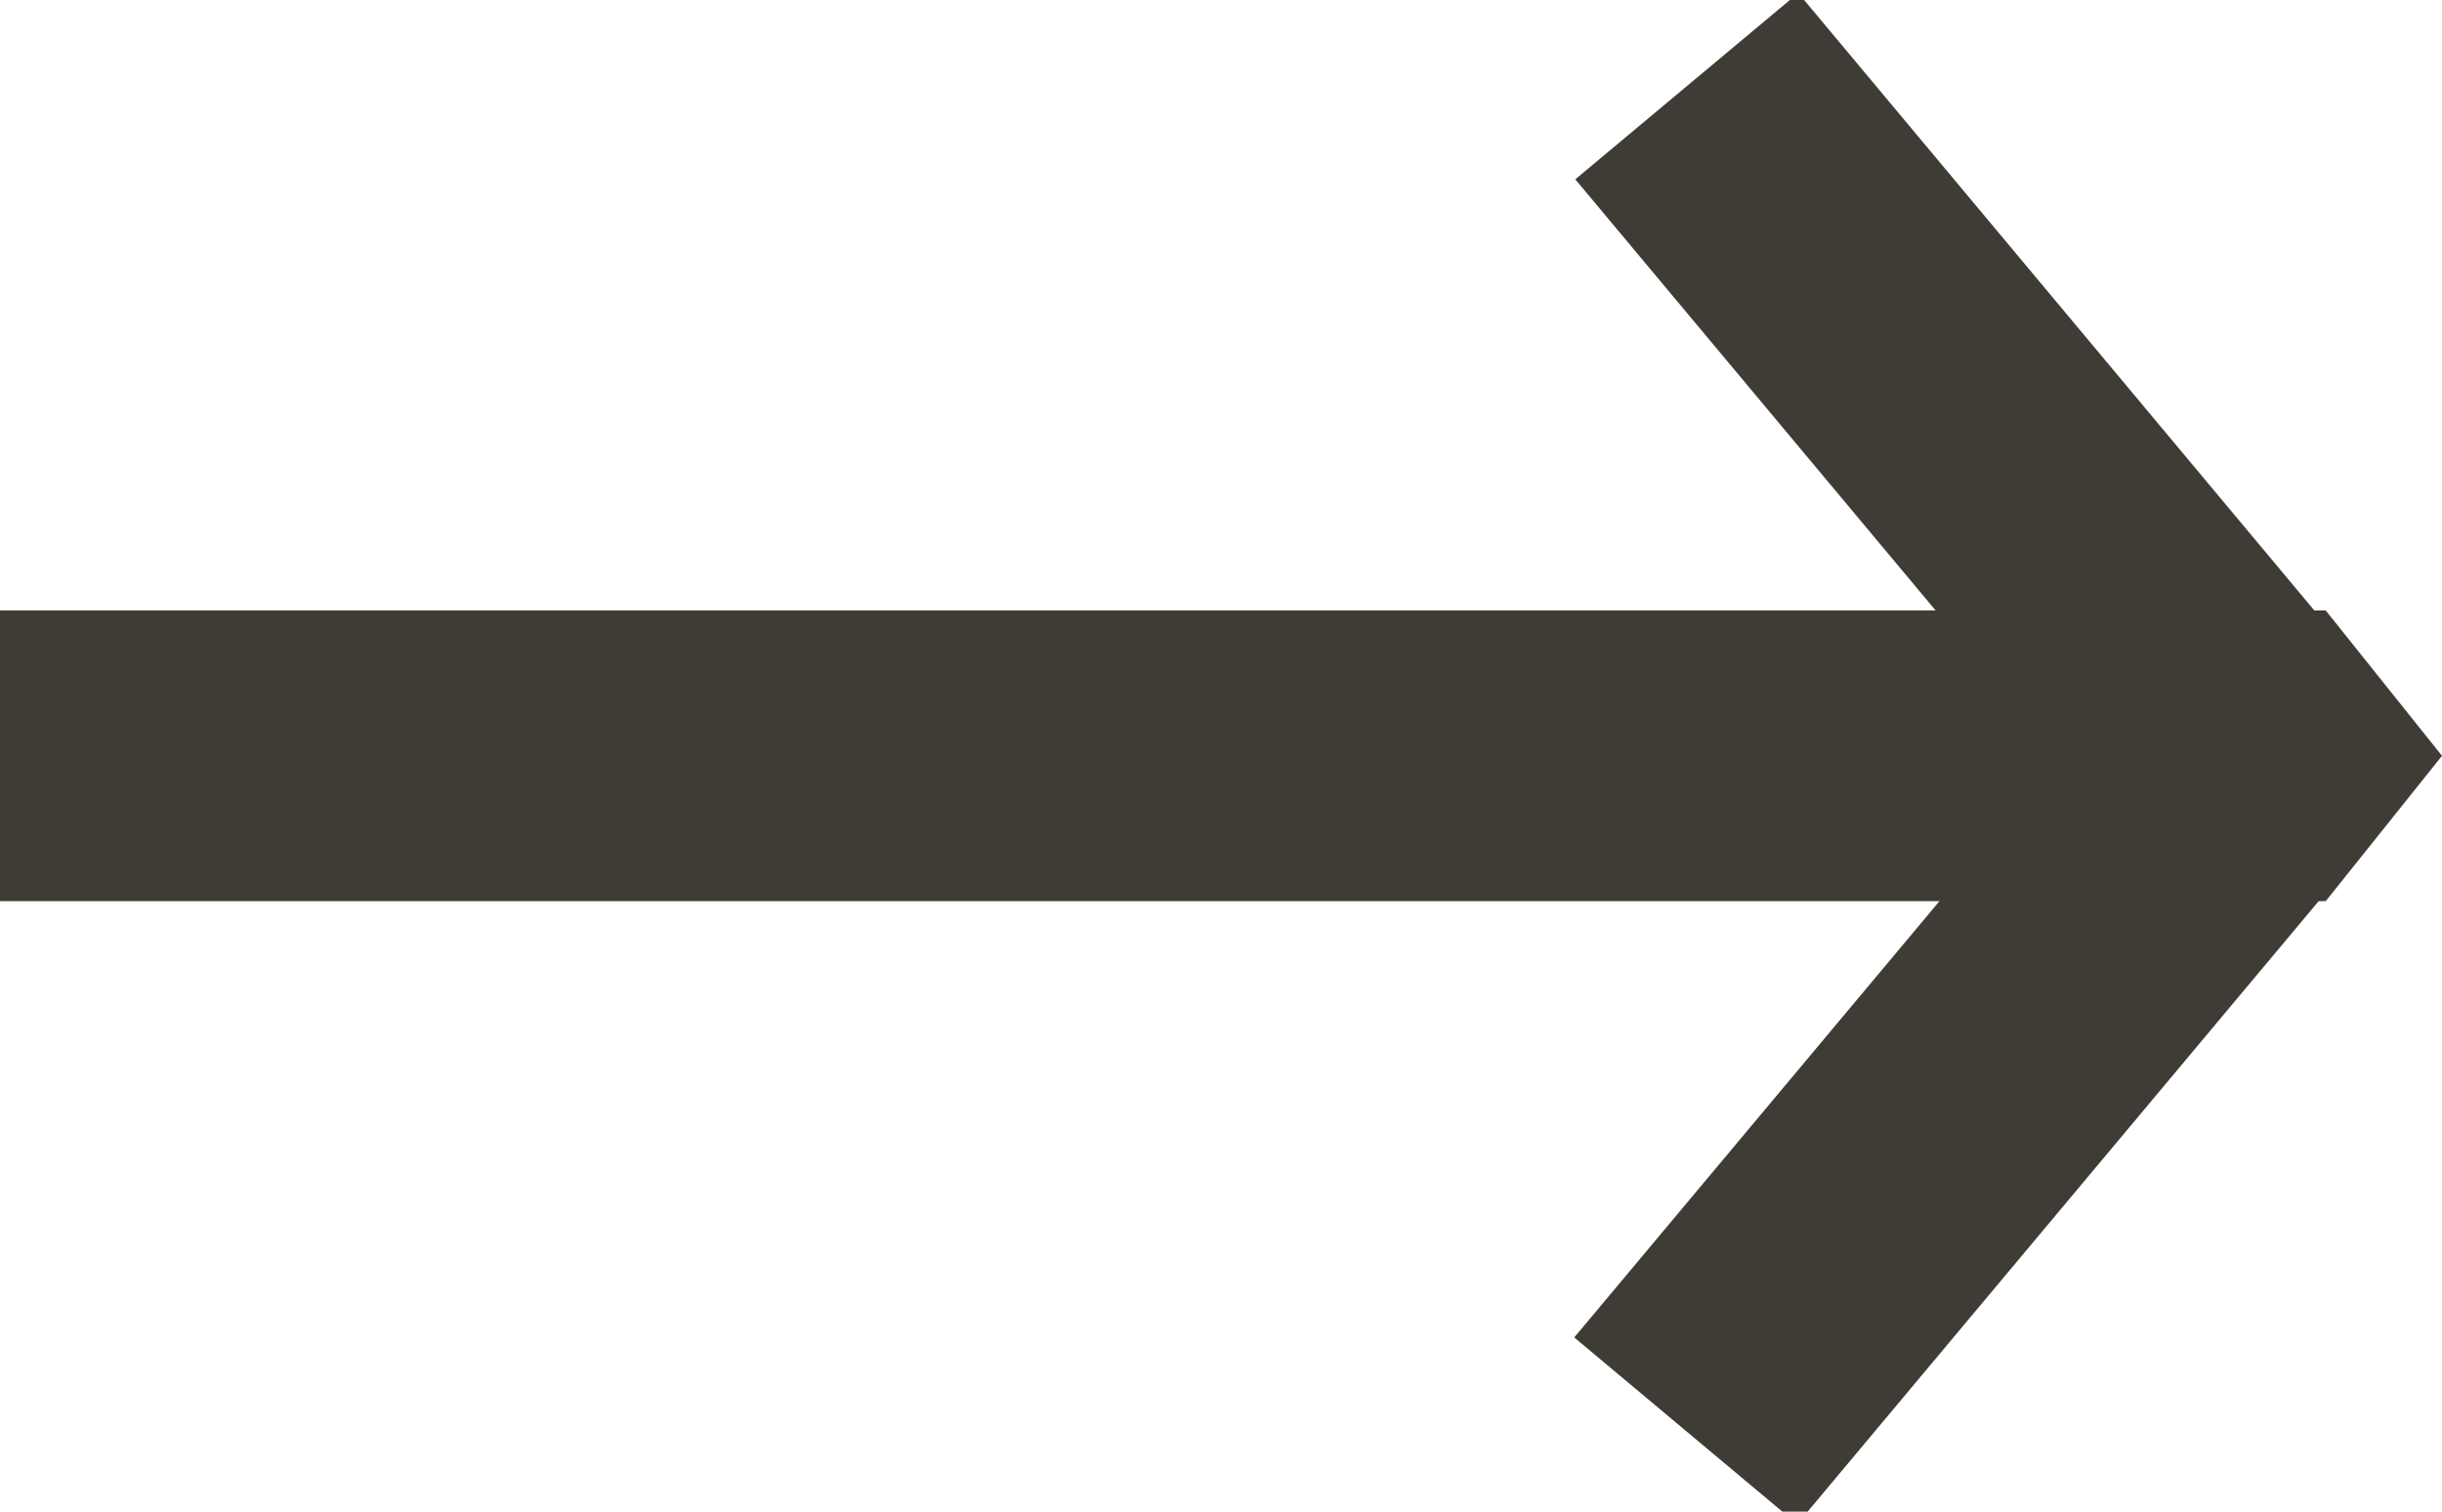
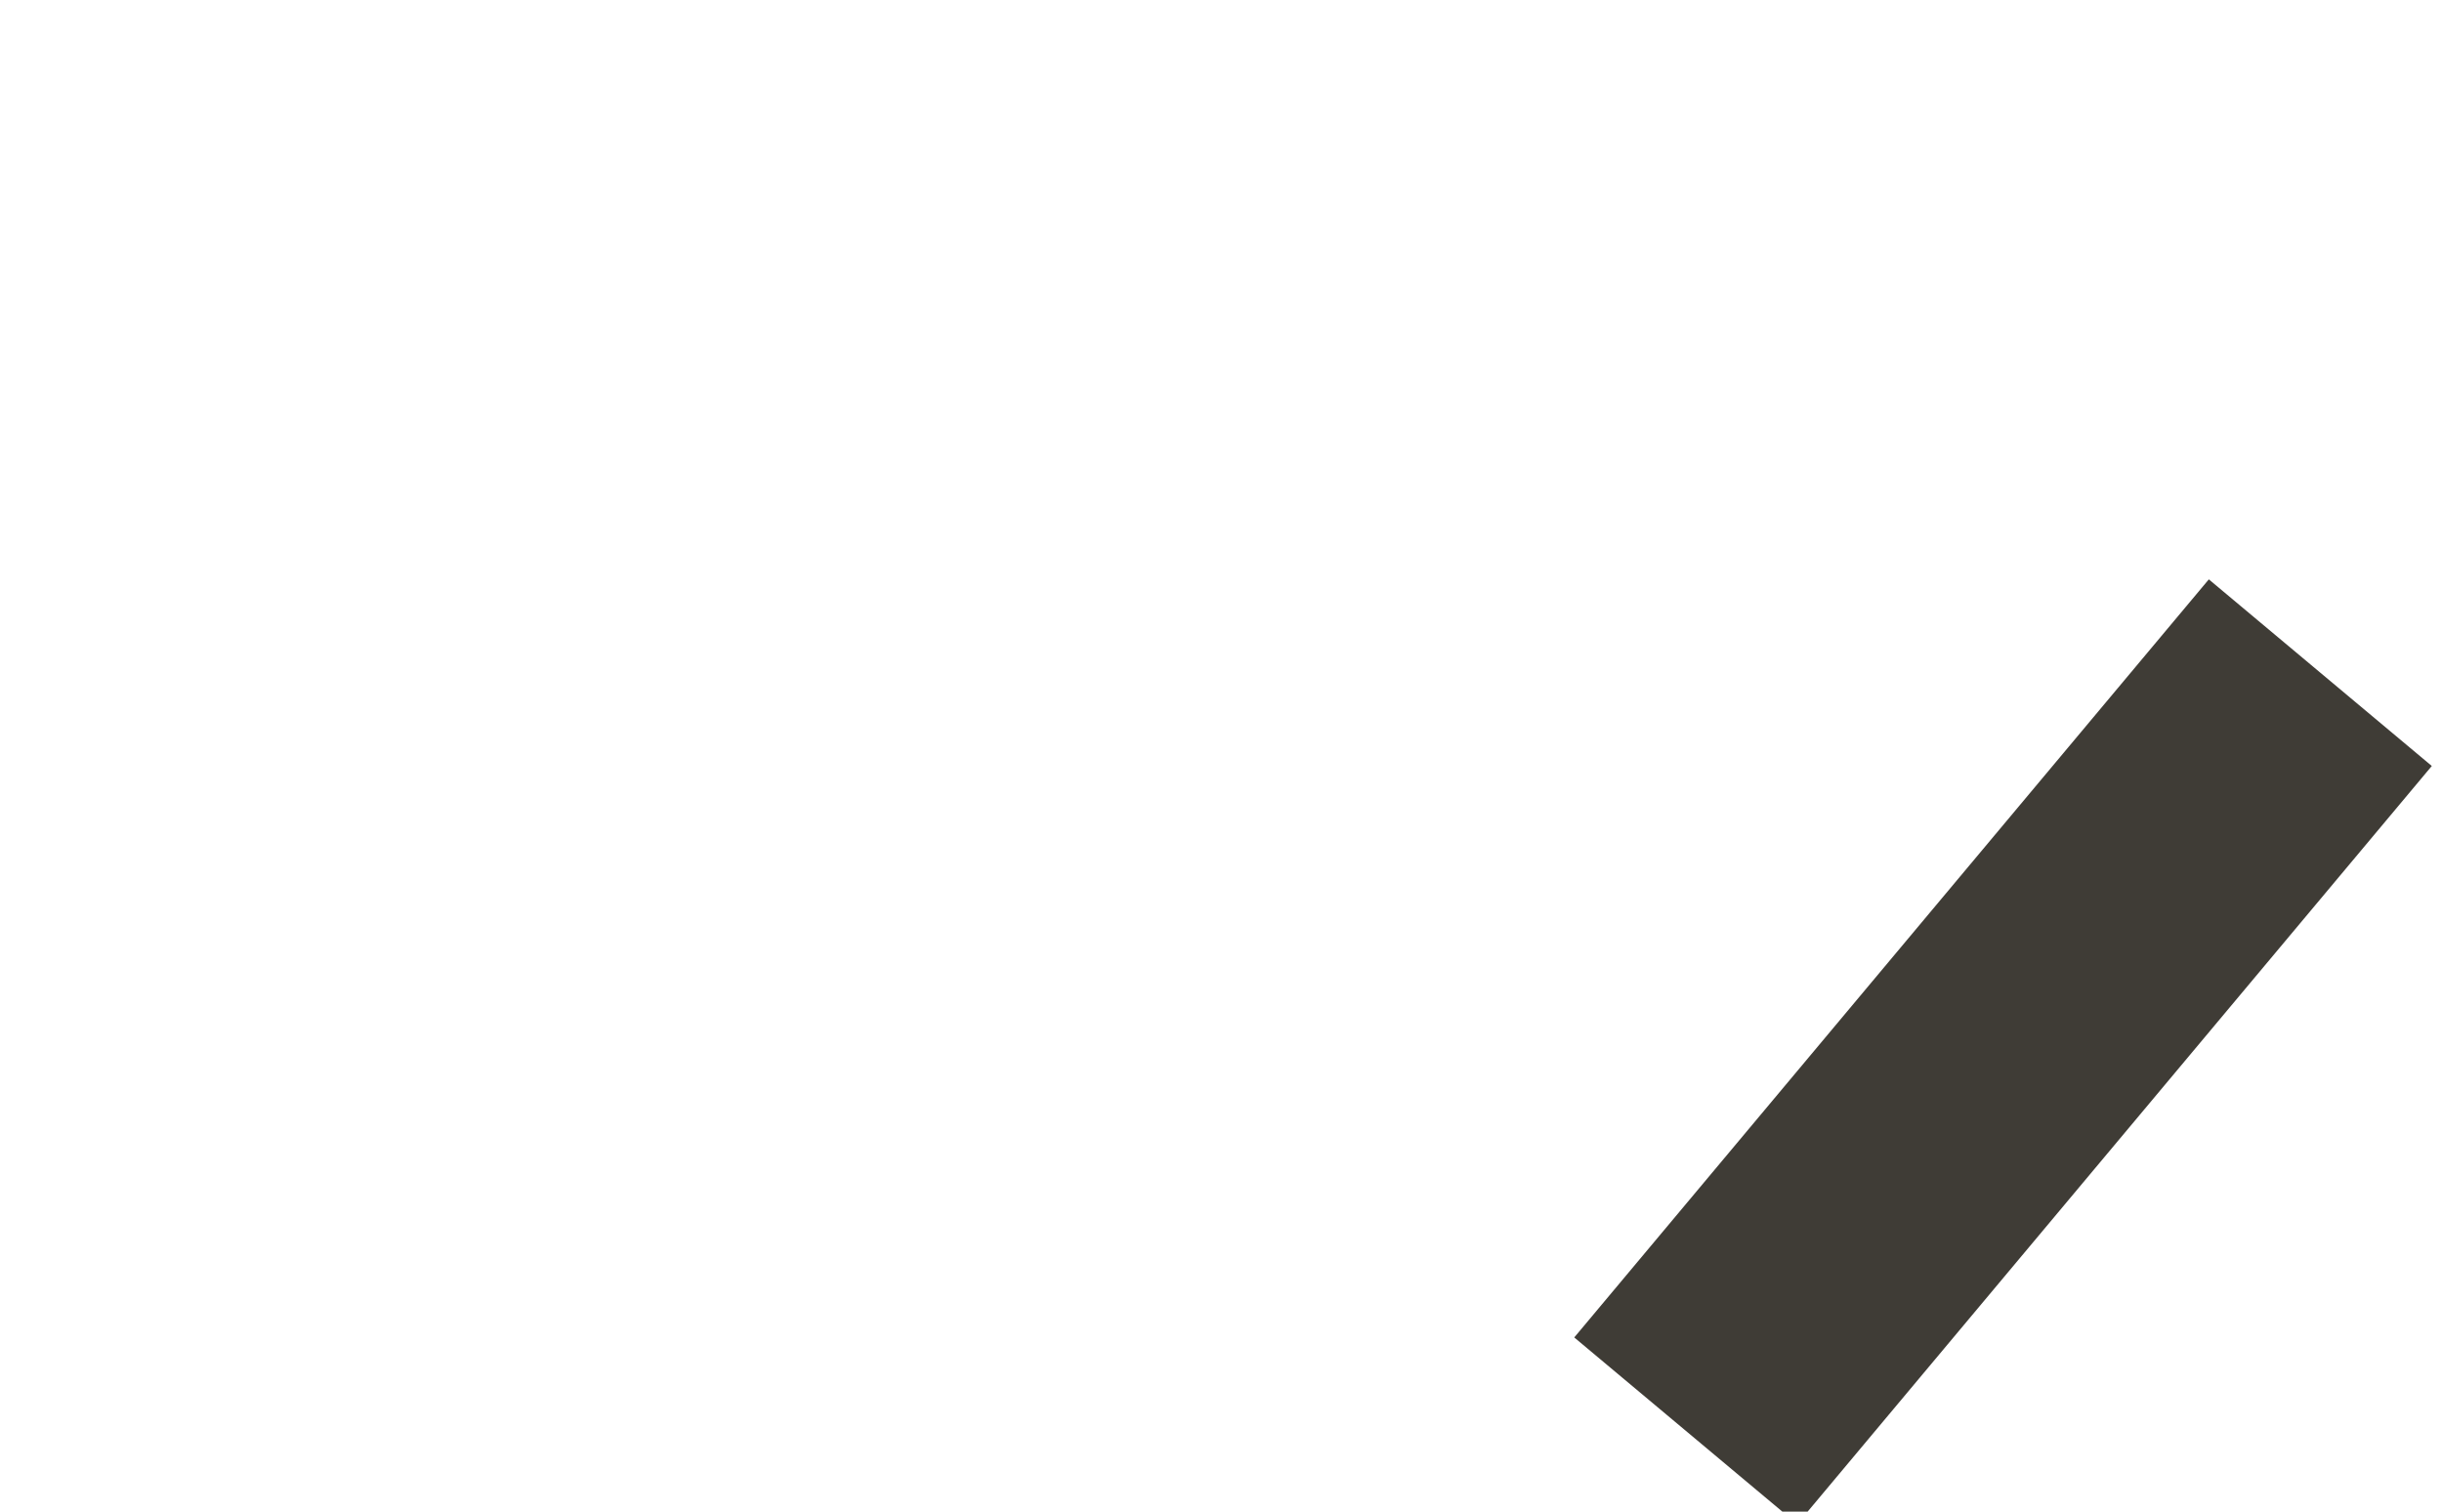
<svg xmlns="http://www.w3.org/2000/svg" version="1.1" id="_レイヤー_2" x="0px" y="0px" viewBox="0 0 8.4 5.2" style="enable-background:new 0 0 8.4 5.2;" xml:space="preserve">
  <style type="text/css">
	.st0{fill:#3F3C36;}
</style>
  <g id="_レイヤー_1-2">
    <g>
-       <polygon class="st0" points="8,3.1 8.4,2.6 8,2.1 6.8,2.1 0,2.1 0,3.1 6.8,3.1   " />
-       <rect x="6.4" y="-0.1" transform="matrix(0.767 -0.641 0.641 0.767 0.574 4.796)" class="st0" width="1" height="3.4" />
      <rect x="5.2" y="3.1" transform="matrix(0.642 -0.767 0.767 0.642 -0.301 6.599)" class="st0" width="3.4" height="1" />
    </g>
  </g>
</svg>